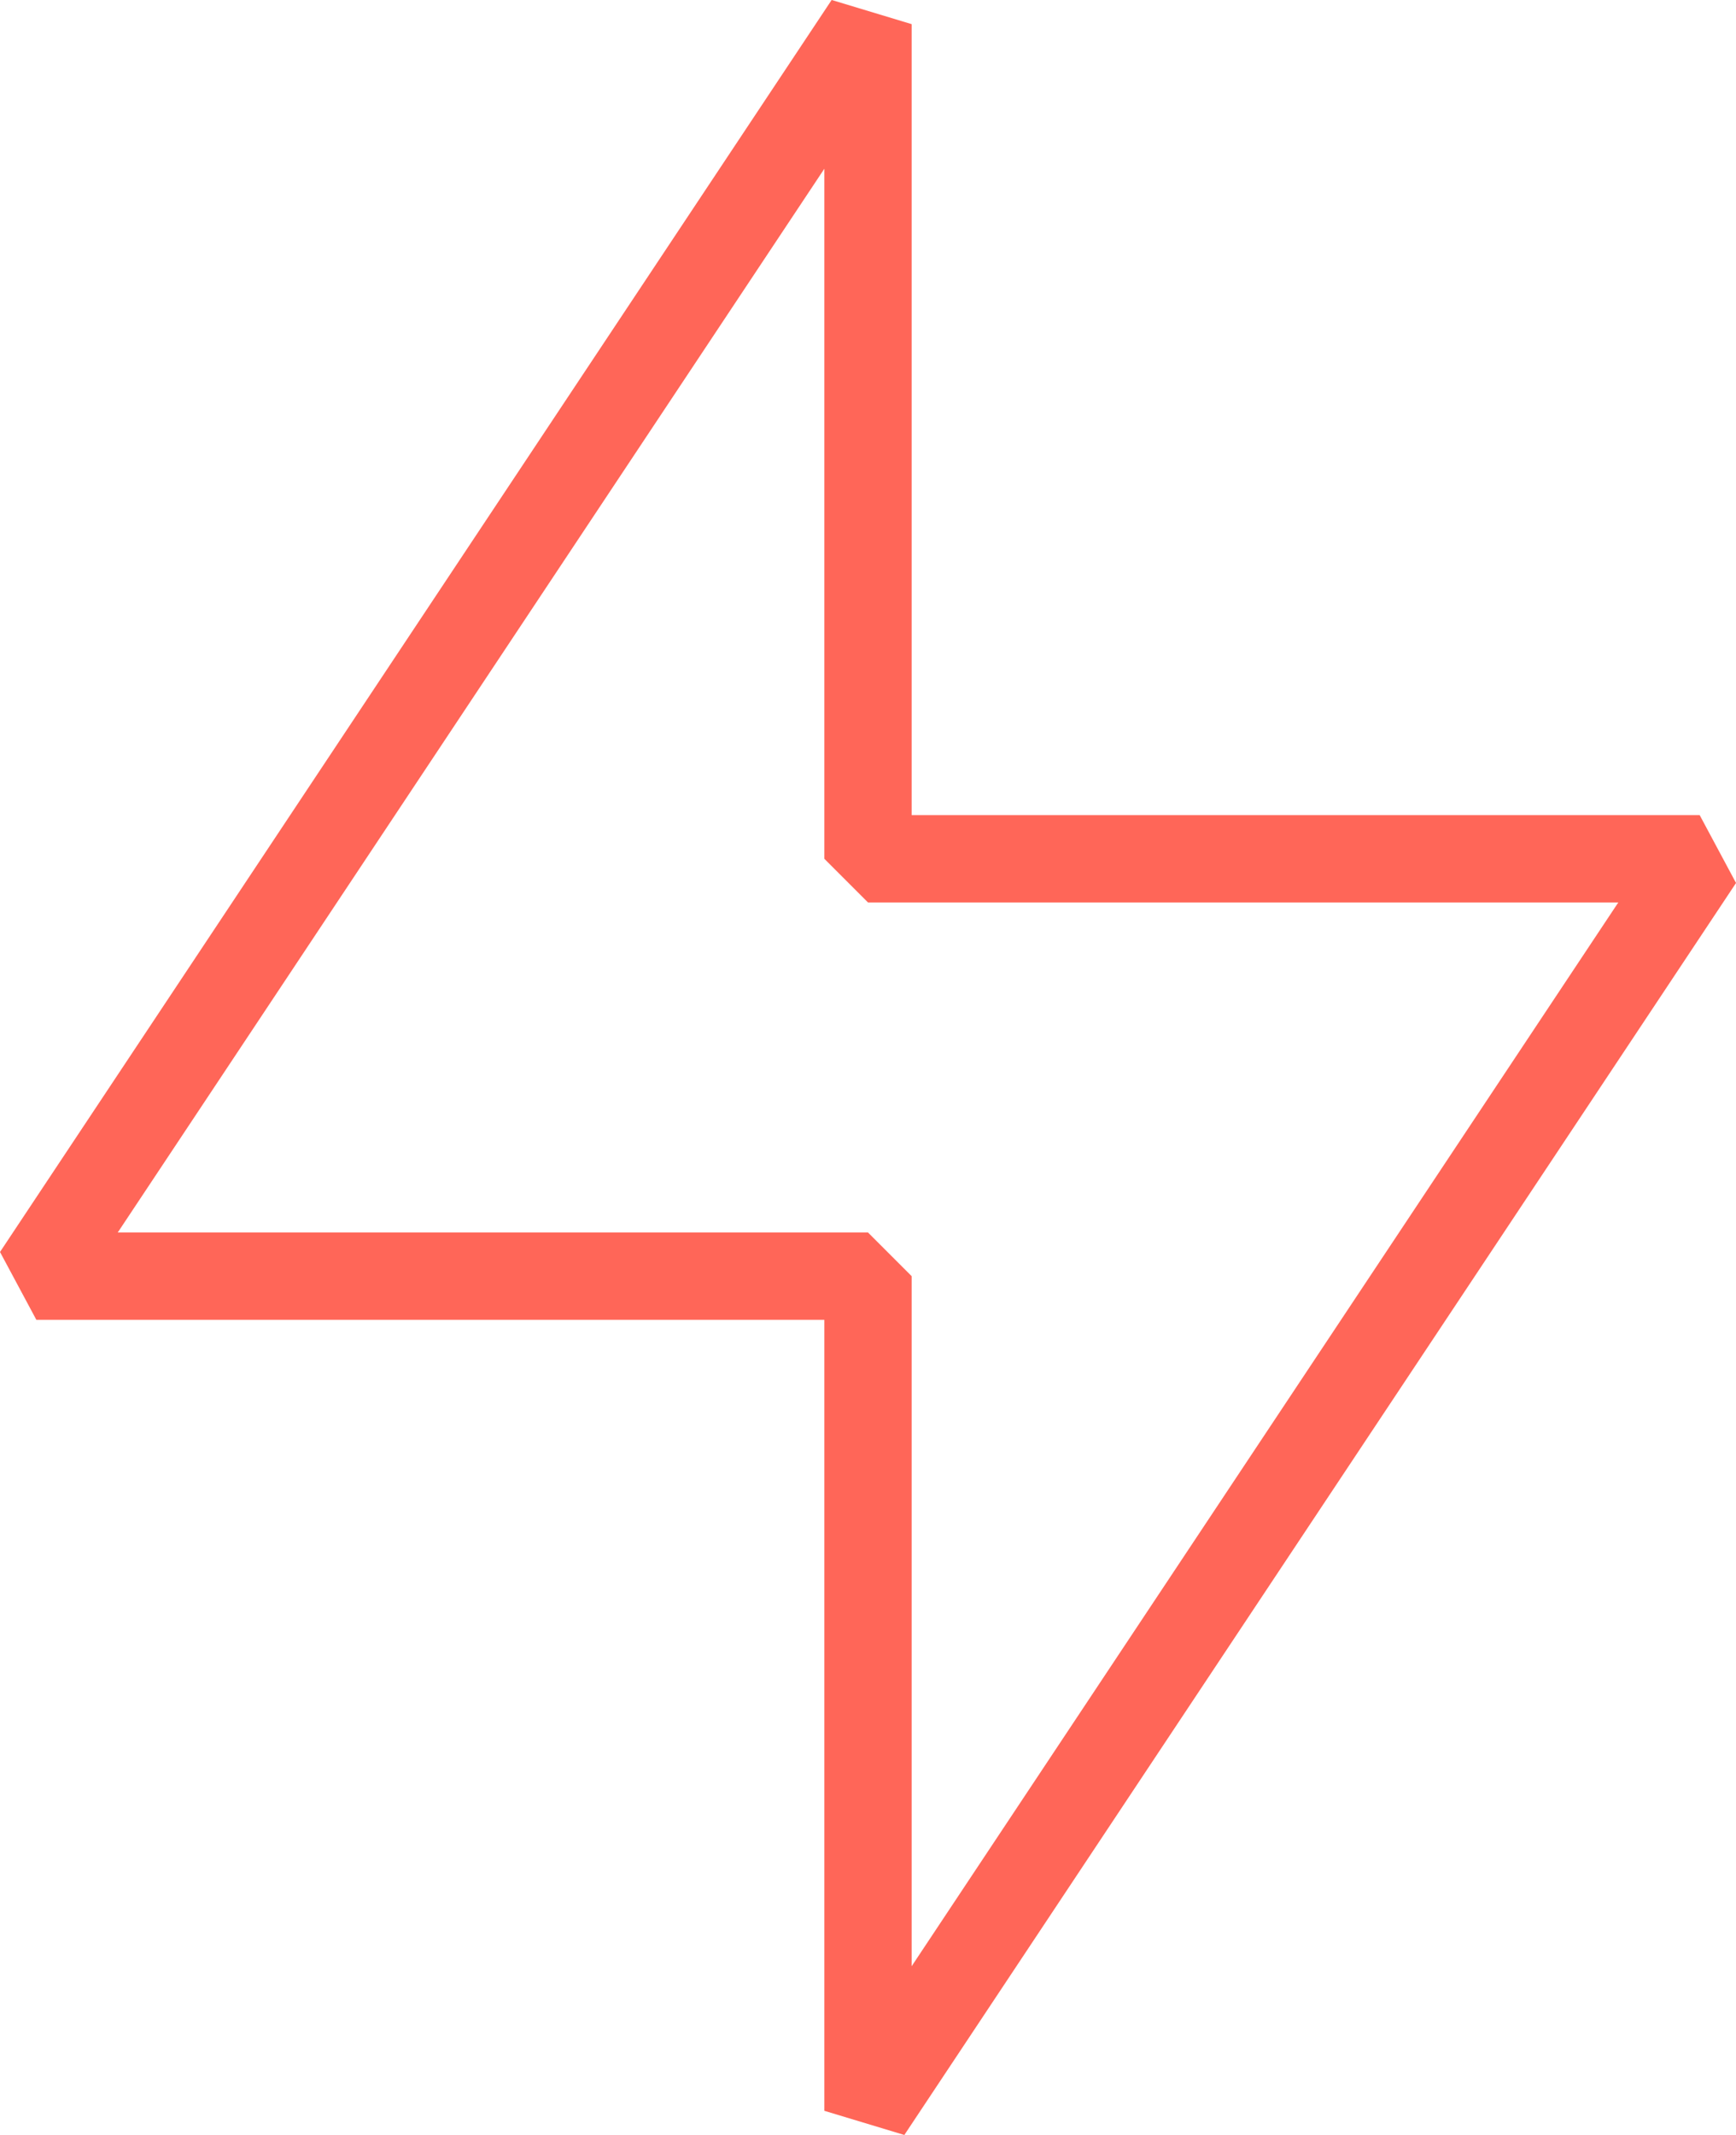
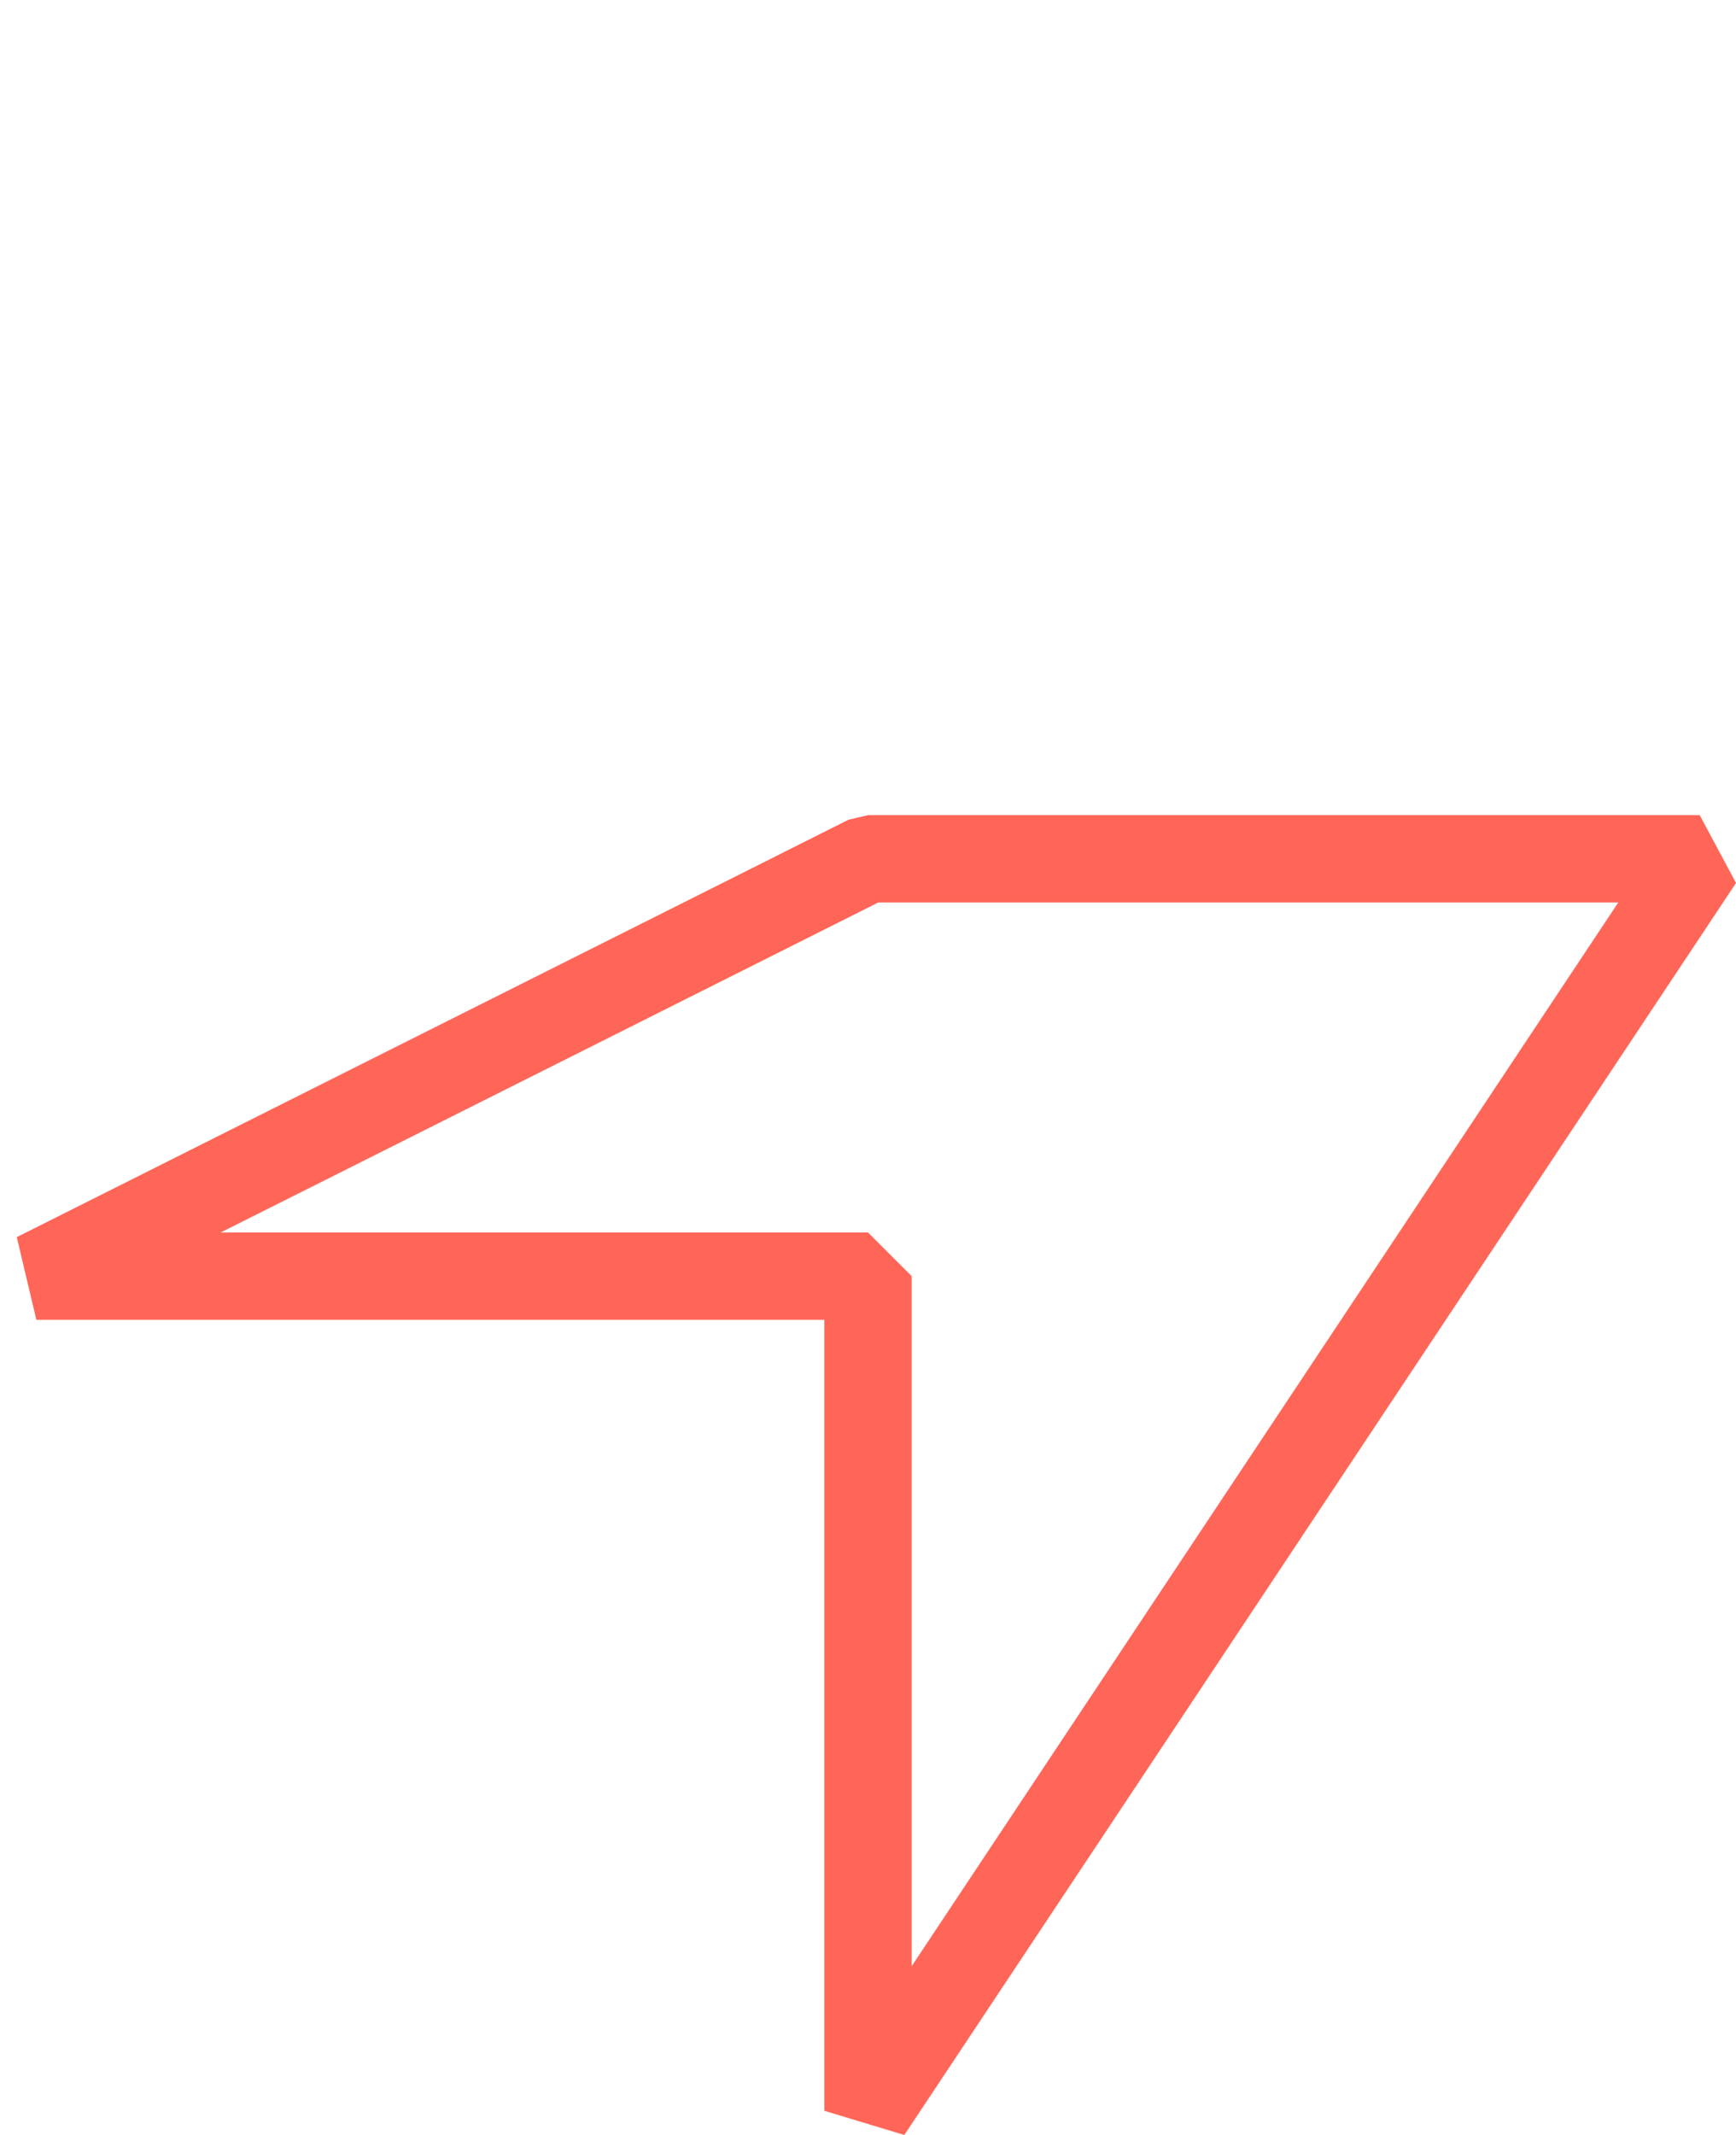
<svg xmlns="http://www.w3.org/2000/svg" width="39.782" height="48.9">
  <g id="Group_72" data-name="Group 72" transform="translate(.833 .553)">
    <g id="Group_64" data-name="Group 64">
-       <path id="Path_324" data-name="Path 324" d="M38.117 19.117H19.058V0L0 28.676h19.058v19.117z" fill="none" stroke="#ff6658" stroke-linecap="round" stroke-linejoin="bevel" stroke-width="2" />
+       <path id="Path_324" data-name="Path 324" d="M38.117 19.117H19.058L0 28.676h19.058v19.117z" fill="none" stroke="#ff6658" stroke-linecap="round" stroke-linejoin="bevel" stroke-width="2" />
    </g>
  </g>
</svg>